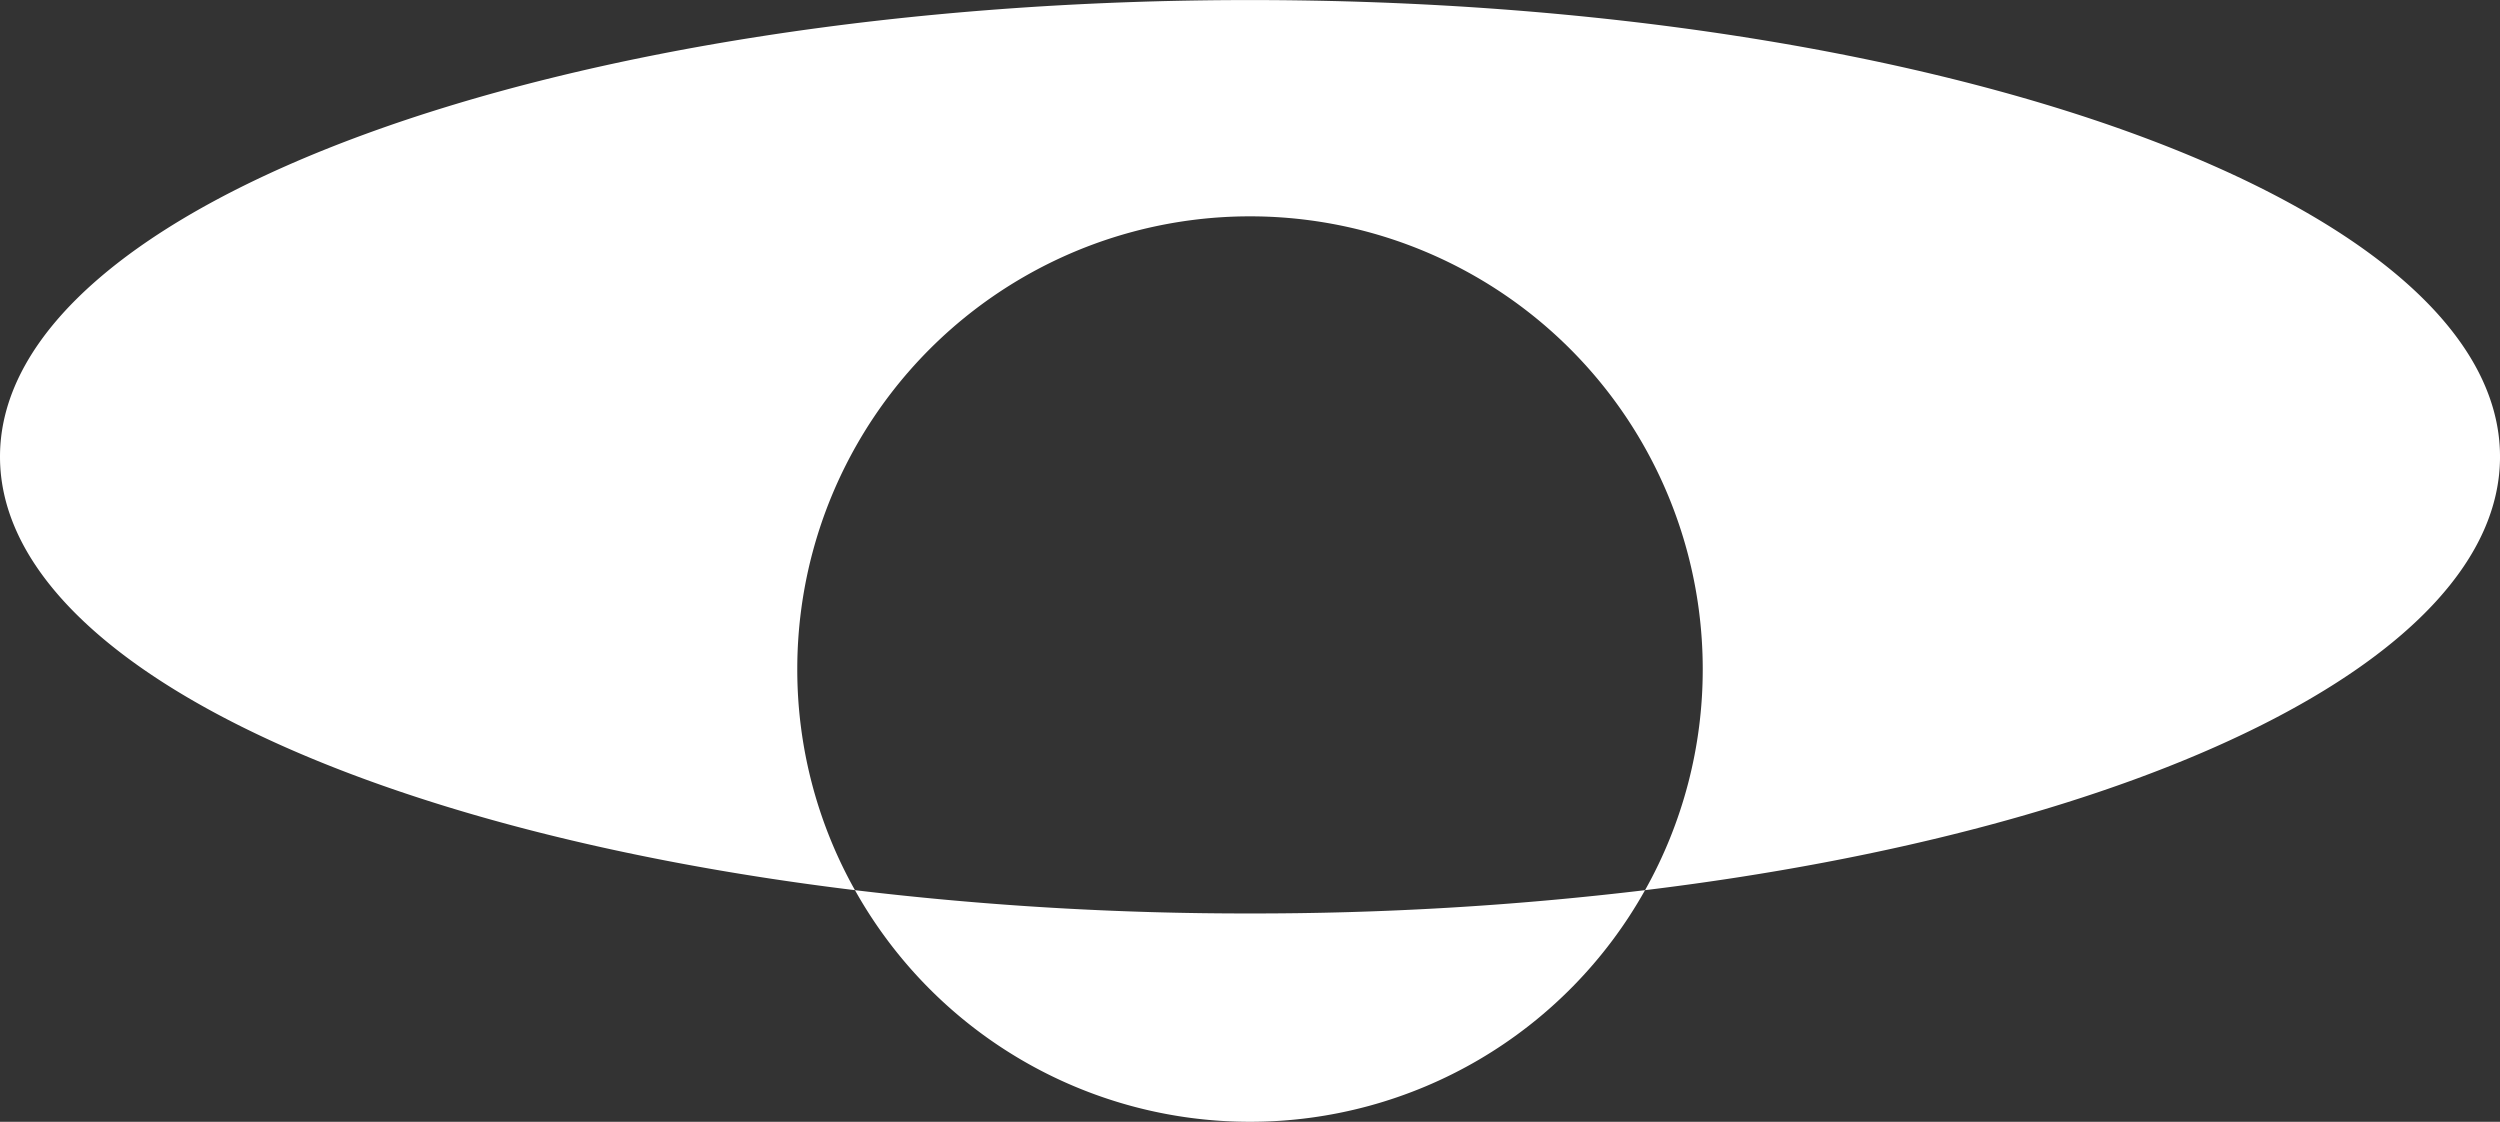
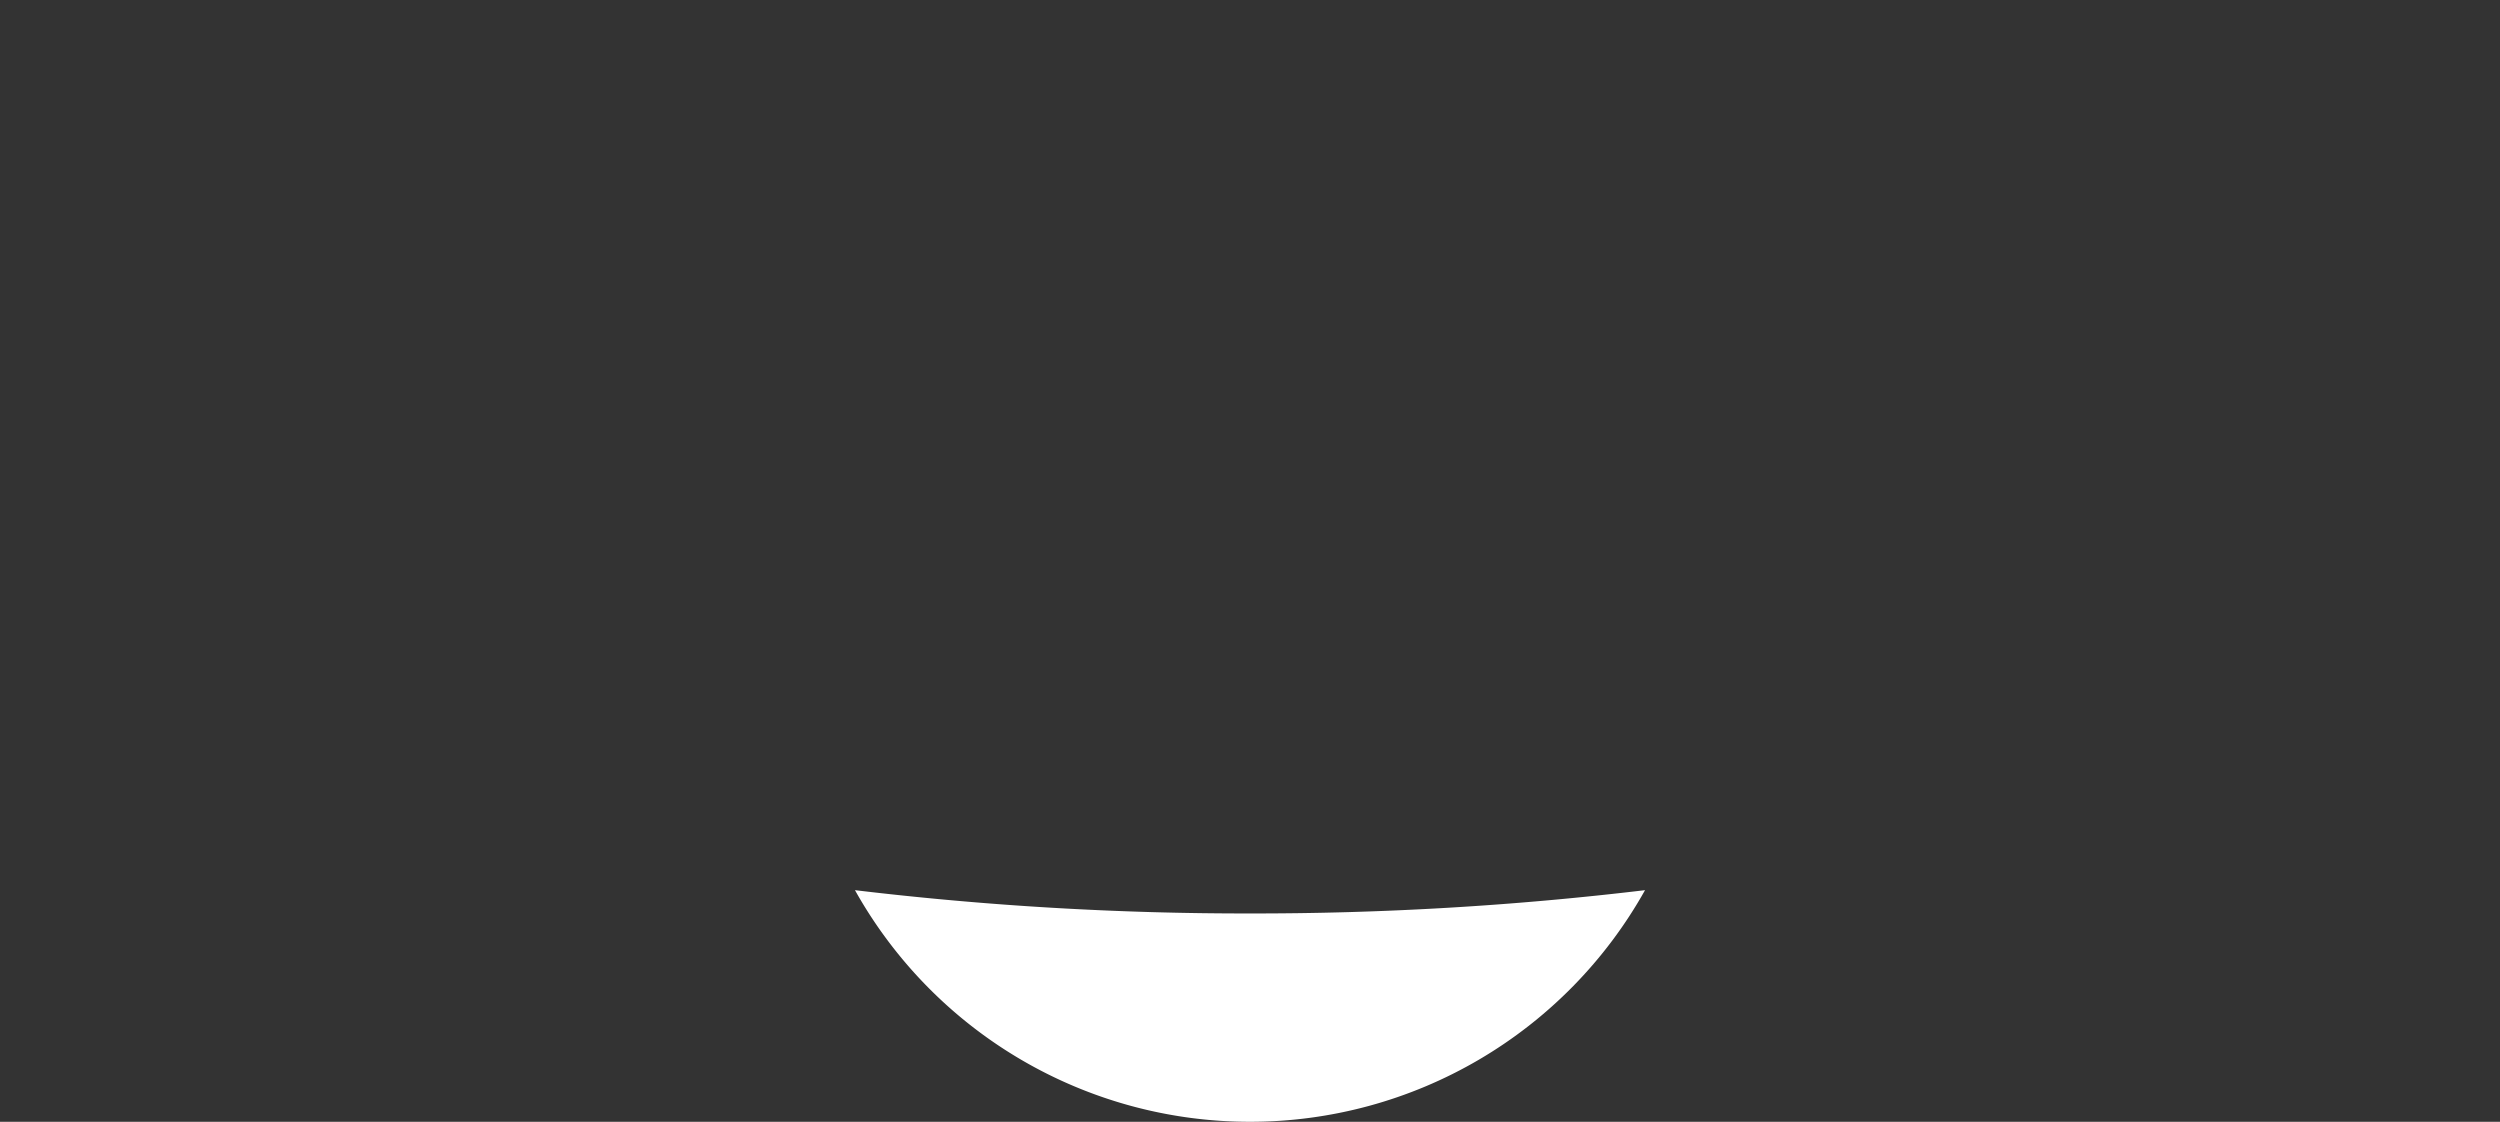
<svg xmlns="http://www.w3.org/2000/svg" width="189.959" height="85.238" viewBox="0 0 189.959 85.238">
  <rect x="0" y="0" width="189.959" height="85.238" fill="#333333" stroke="none" />
  <g id="Grupo_53" data-name="Grupo 53" transform="translate(-92.914 454.93)">
-     <path id="Trazado_42" data-name="Trazado 42" d="M92.914-420.226c0,15.334,27.219,28.343,64.963,32.934a34.238,34.238,0,0,1-4.383-16.8,34.4,34.4,0,0,1,34.4-34.4,34.4,34.4,0,0,1,34.4,34.4,34.238,34.238,0,0,1-4.383,16.8c37.745-4.591,64.963-17.6,64.963-32.934,0-19.166-42.524-34.7-94.979-34.7S92.914-439.392,92.914-420.226Z" fill="#fff" />
    <path id="Trazado_43" data-name="Trazado 43" d="M157.877-387.292a34.382,34.382,0,0,0,30.017,17.6,34.382,34.382,0,0,0,30.016-17.6,249.732,249.732,0,0,1-30.016,1.77A249.736,249.736,0,0,1,157.877-387.292Z" fill="#fff" />
  </g>
</svg>